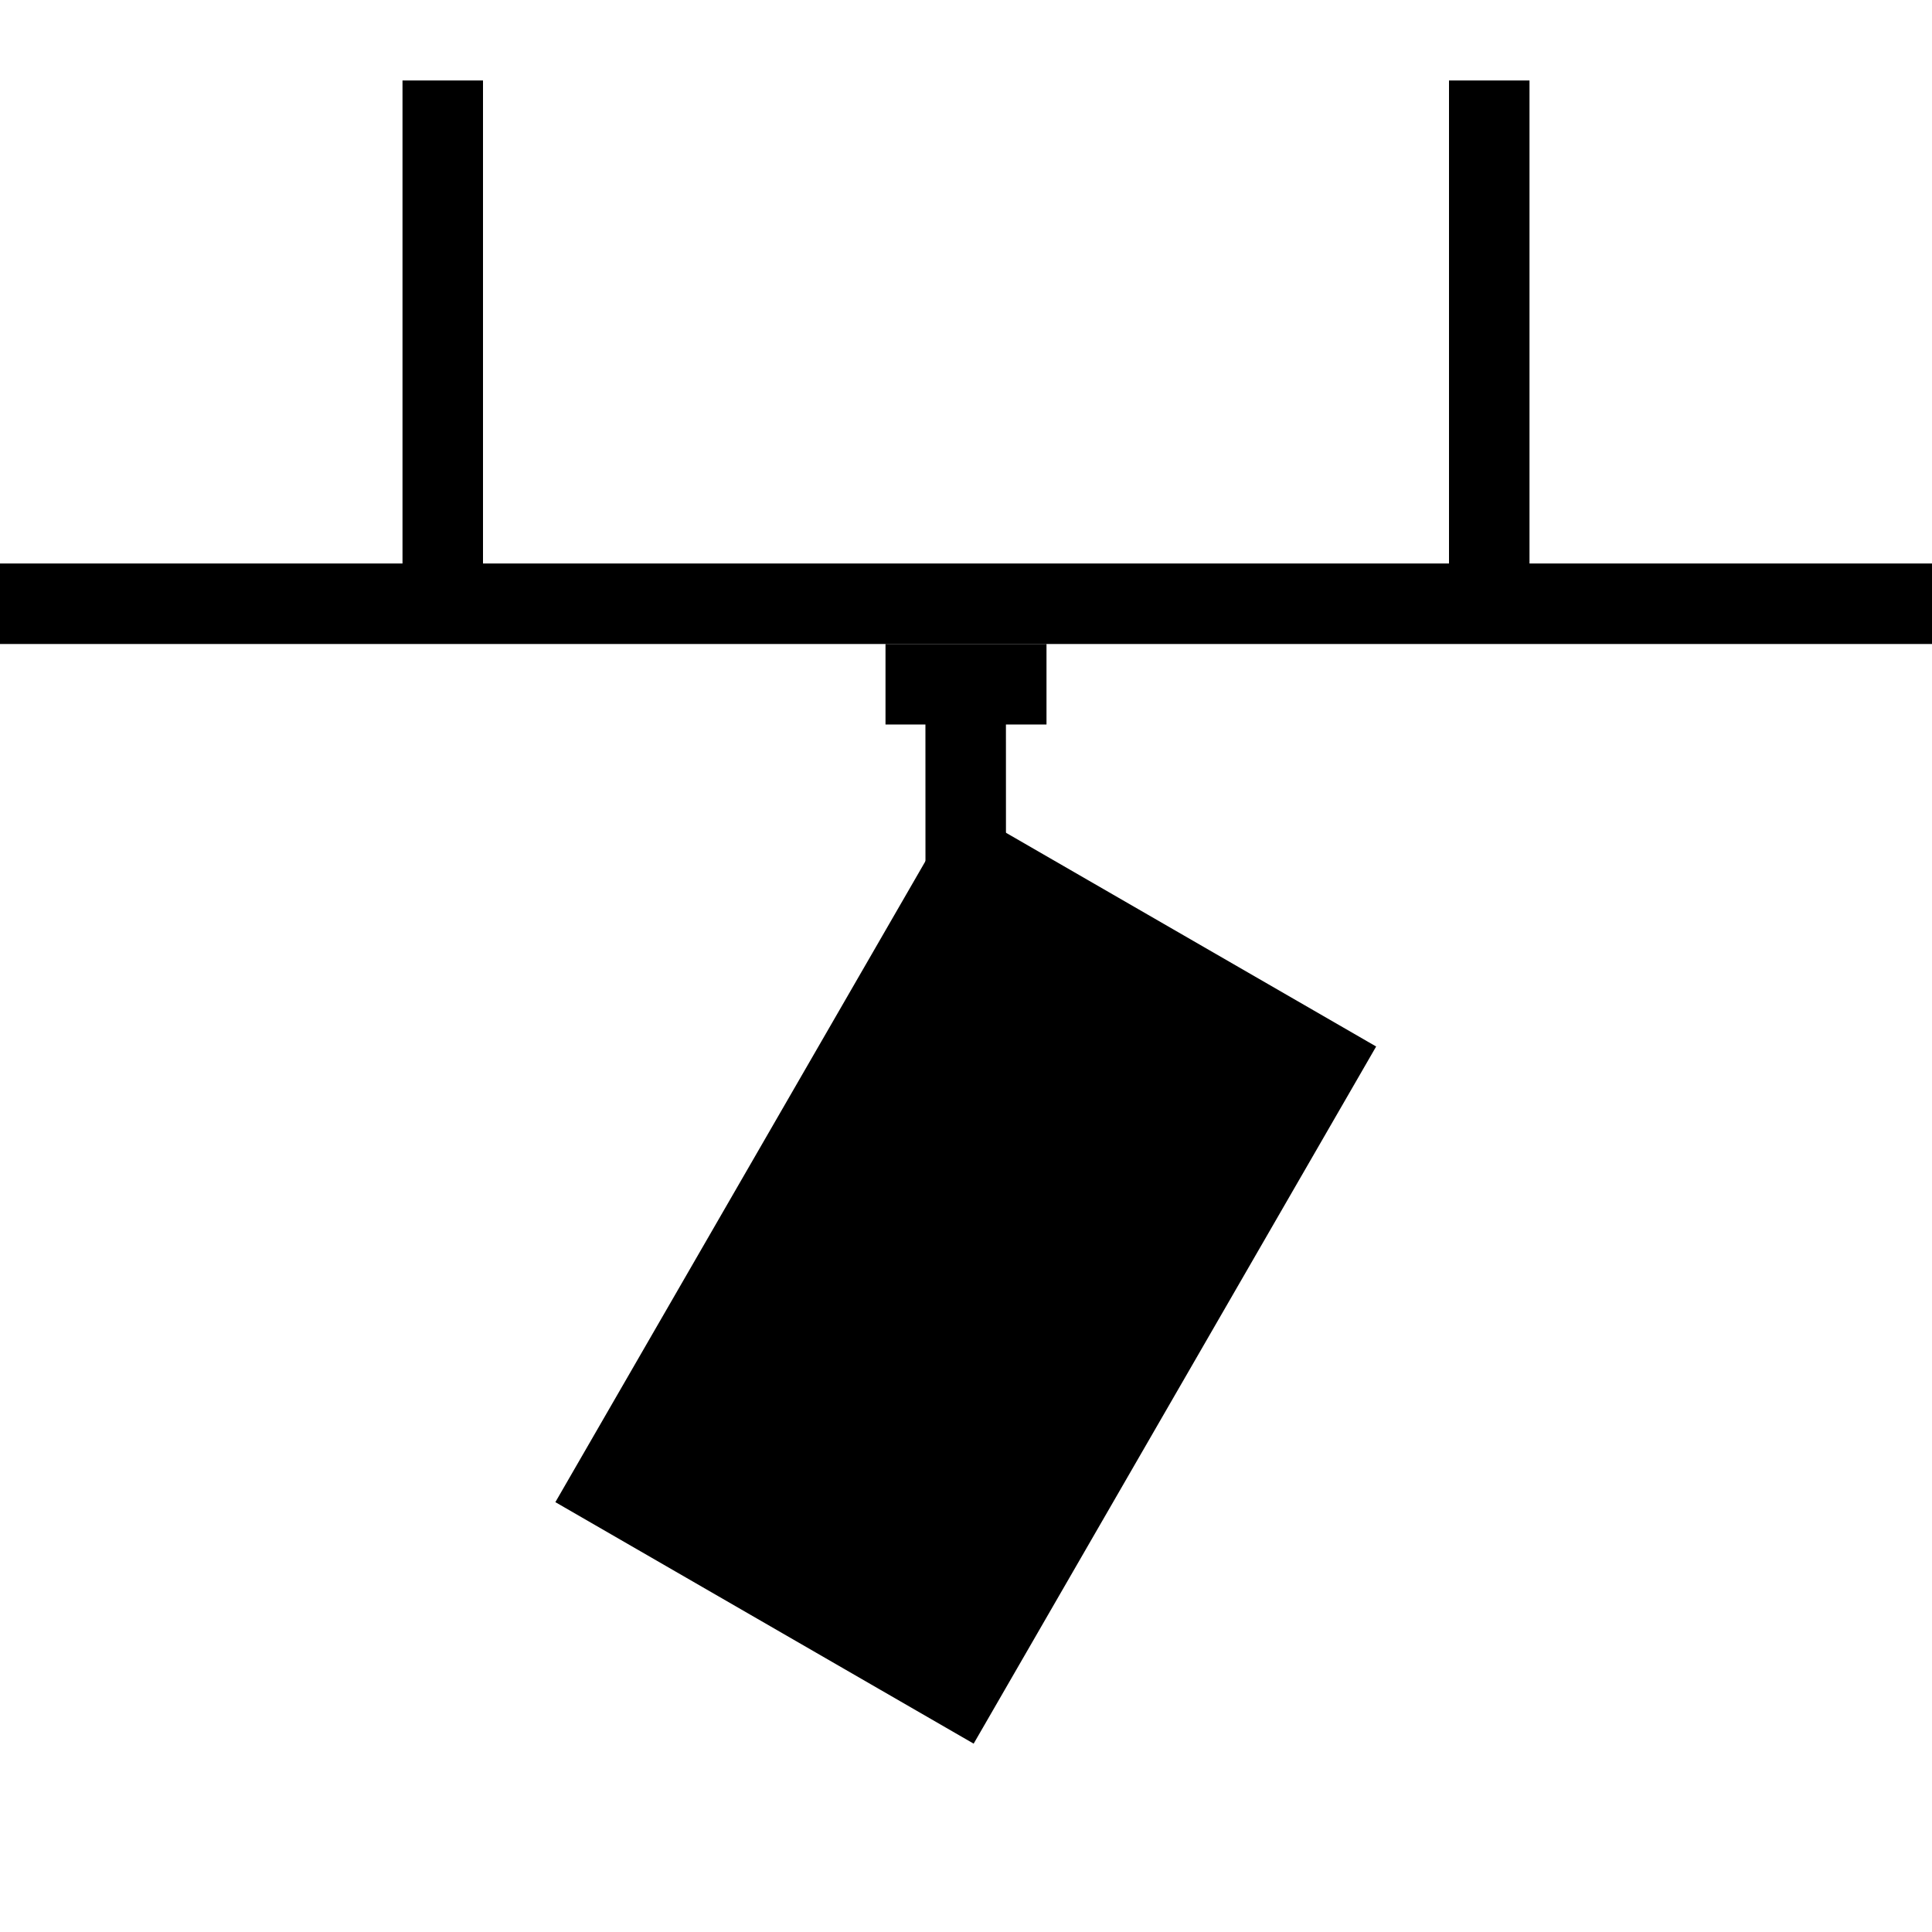
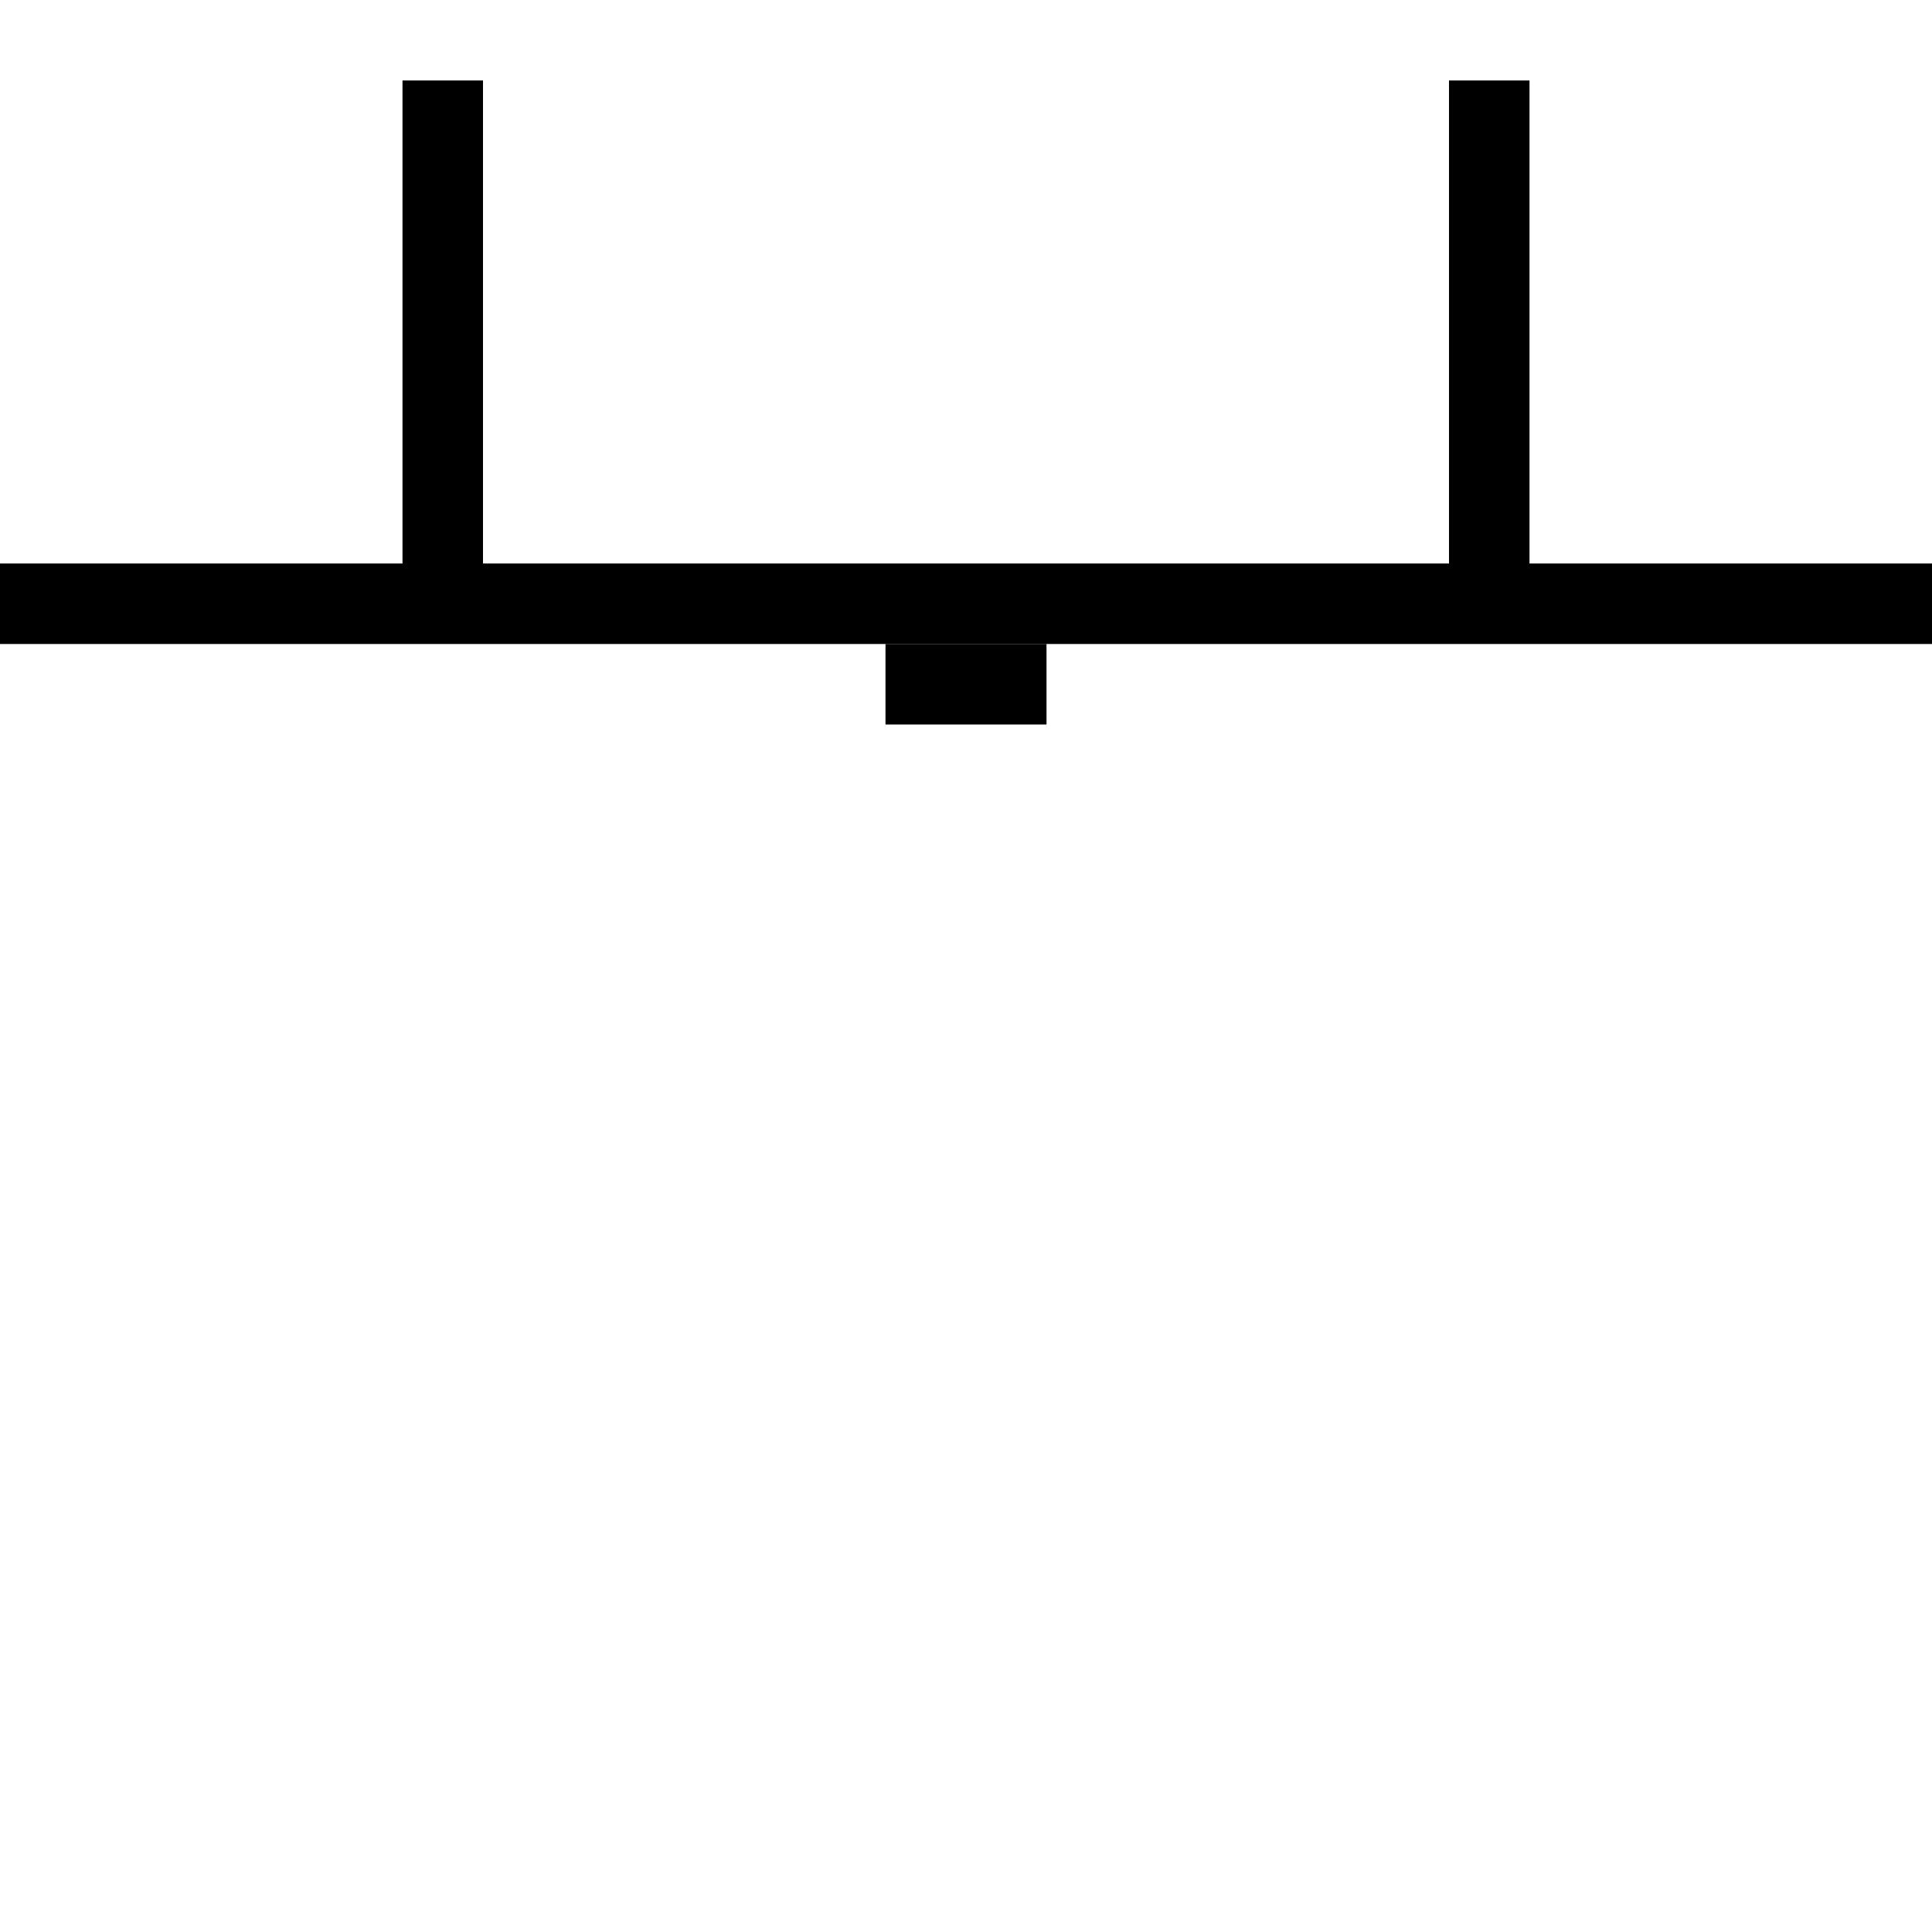
<svg xmlns="http://www.w3.org/2000/svg" fill="none" viewBox="0 0 24 24" height="24" width="24">
  <g clip-path="url(#clip0_773_121)">
    <rect stroke-width="0.5" stroke="black" height="0.5" width="25.5" y="7.25" x="-0.75" />
    <rect stroke-width="0.5" stroke="black" transform="matrix(0 1 -1 0 6 1.5)" height="0.5" width="5.652" y="0.25" x="-0.25" />
    <rect stroke-width="0.5" stroke="black" transform="matrix(0 1 -1 0 19 1.5)" height="0.5" width="5.652" y="0.25" x="-0.25" />
-     <rect stroke="black" fill="black" transform="rotate(30 12.082 10.683)" height="9" width="5" y="10.683" x="12.082" />
    <rect stroke-width="0.5" stroke="black" height="0.5" width="1.5" y="8.25" x="11.25" />
-     <rect stroke-width="0.5" stroke="black" transform="rotate(89.985 12.246 8.931)" height="0.5" width="1.945" y="8.931" x="12.246" />
  </g>
  <defs>
    <clipPath id="clip0_773_121">
      <rect fill="white" height="24" width="24" />
    </clipPath>
  </defs>
</svg>